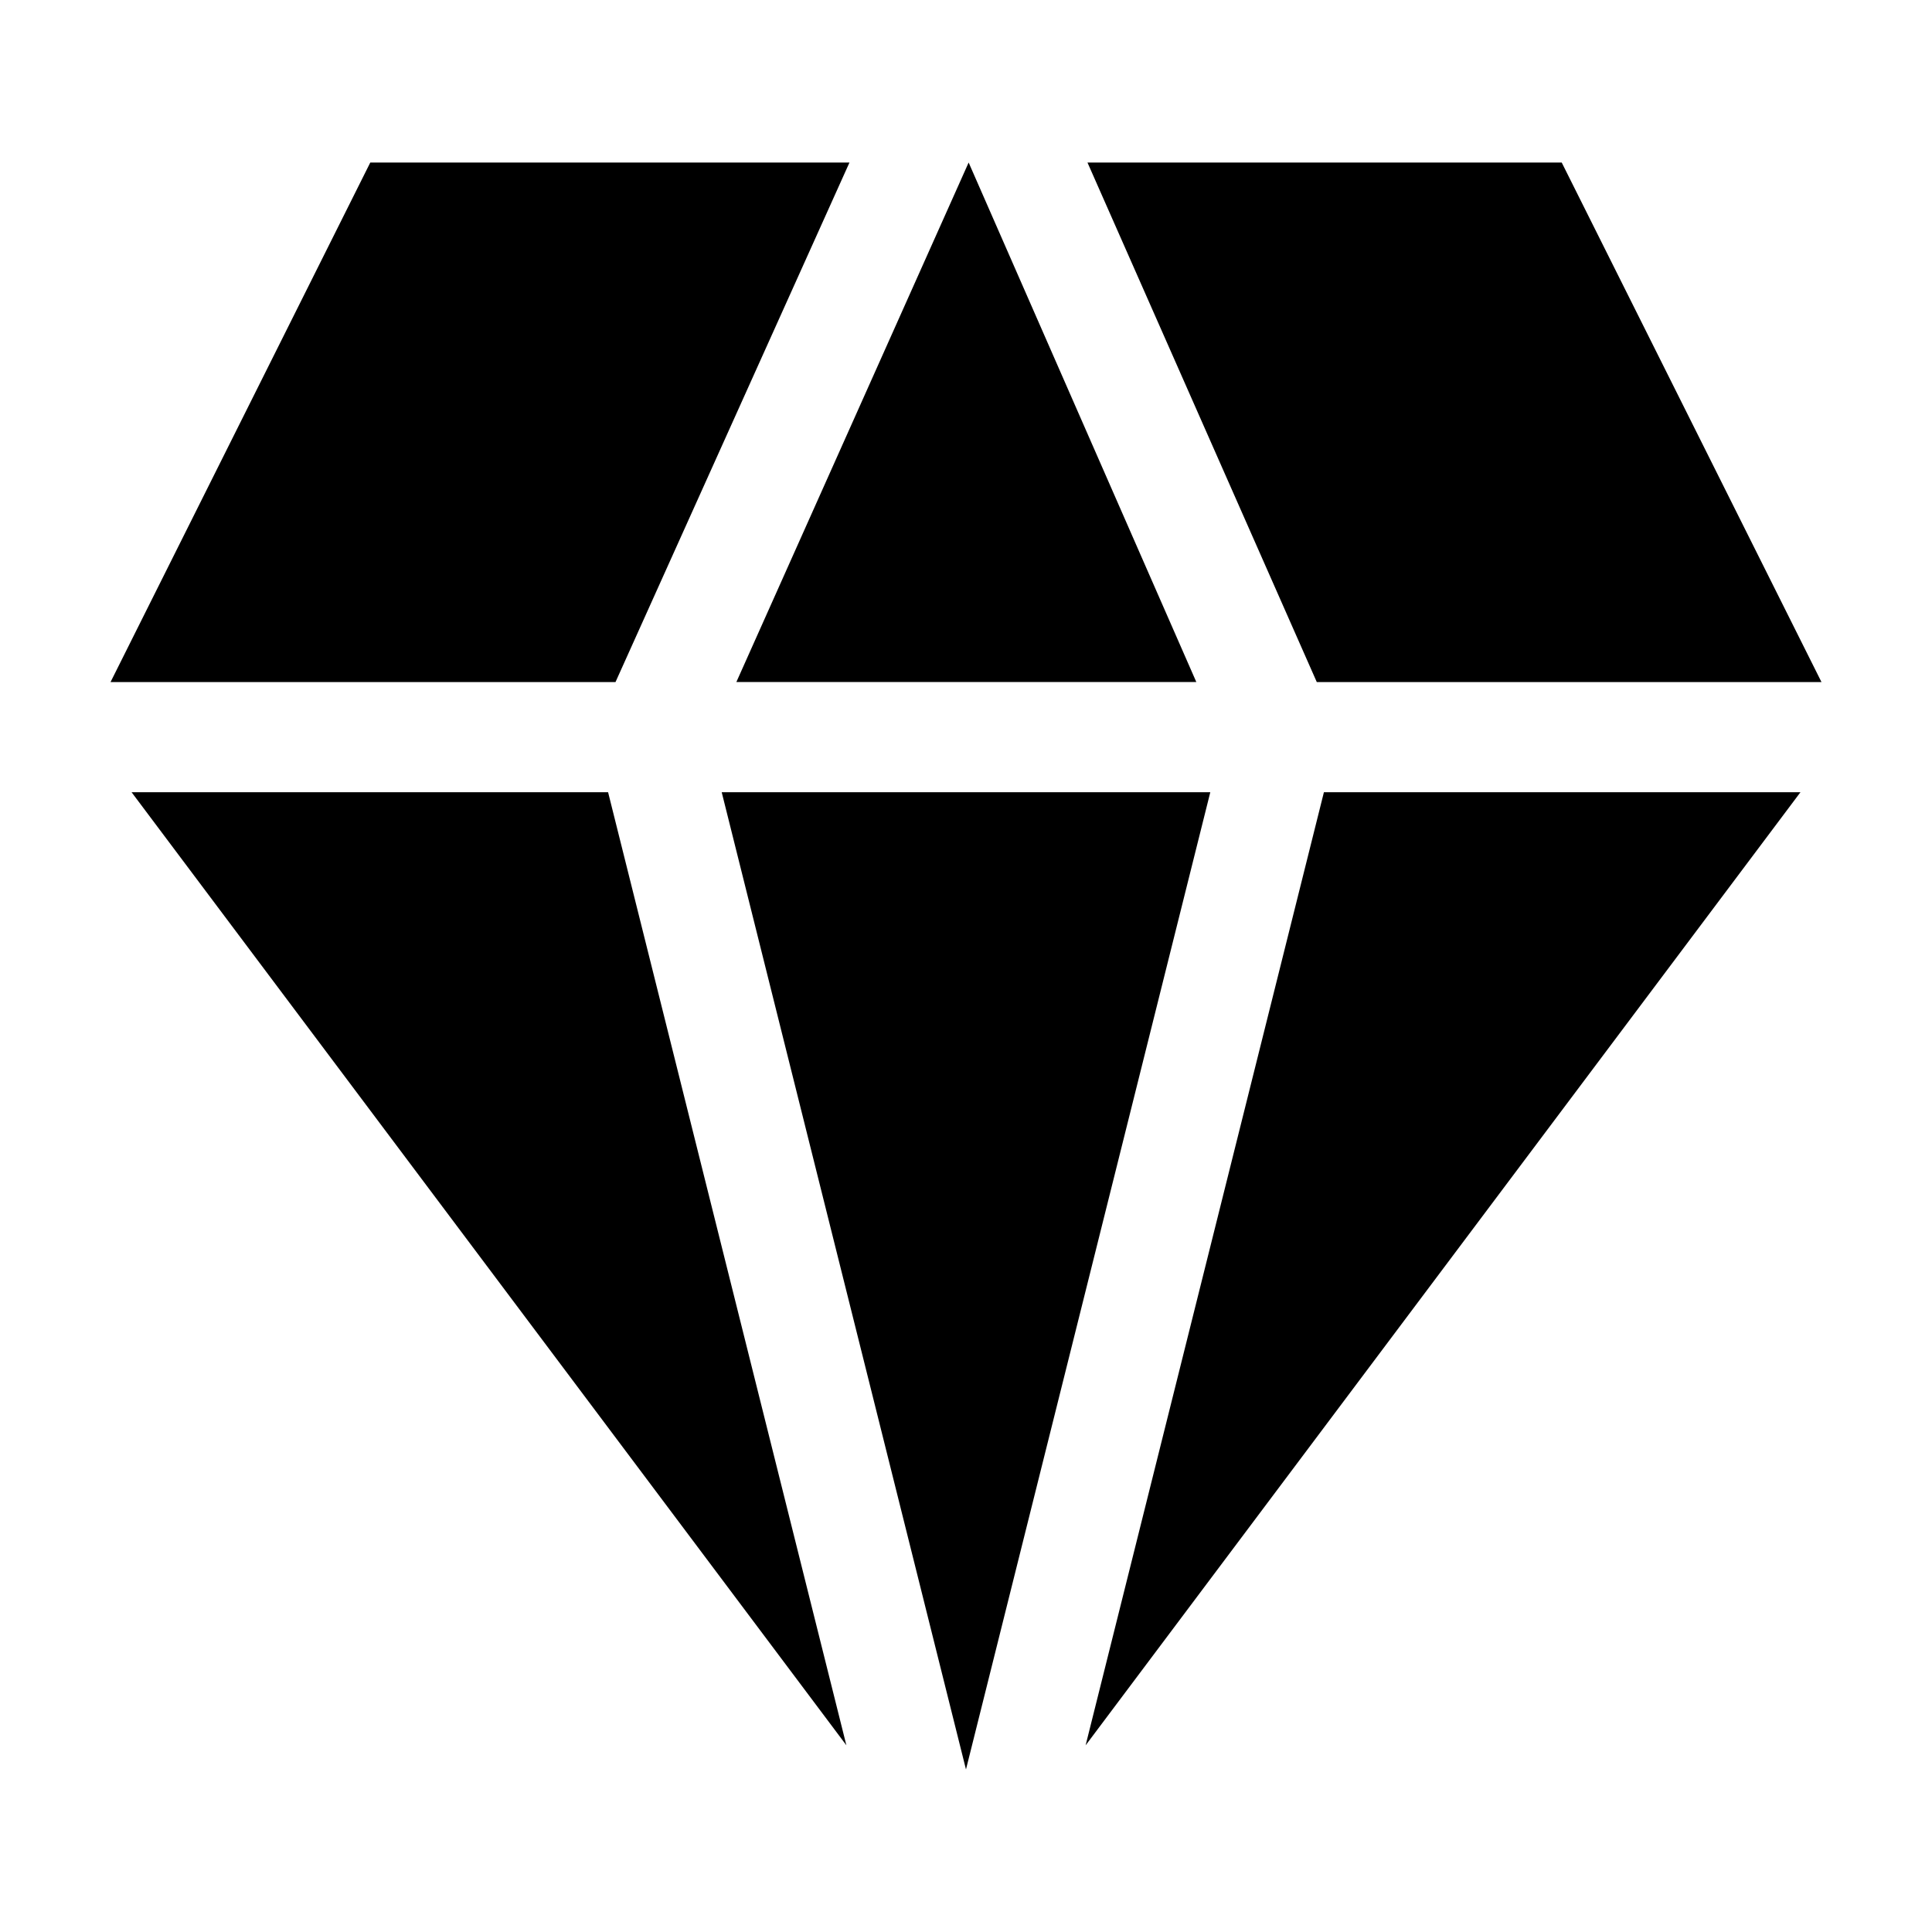
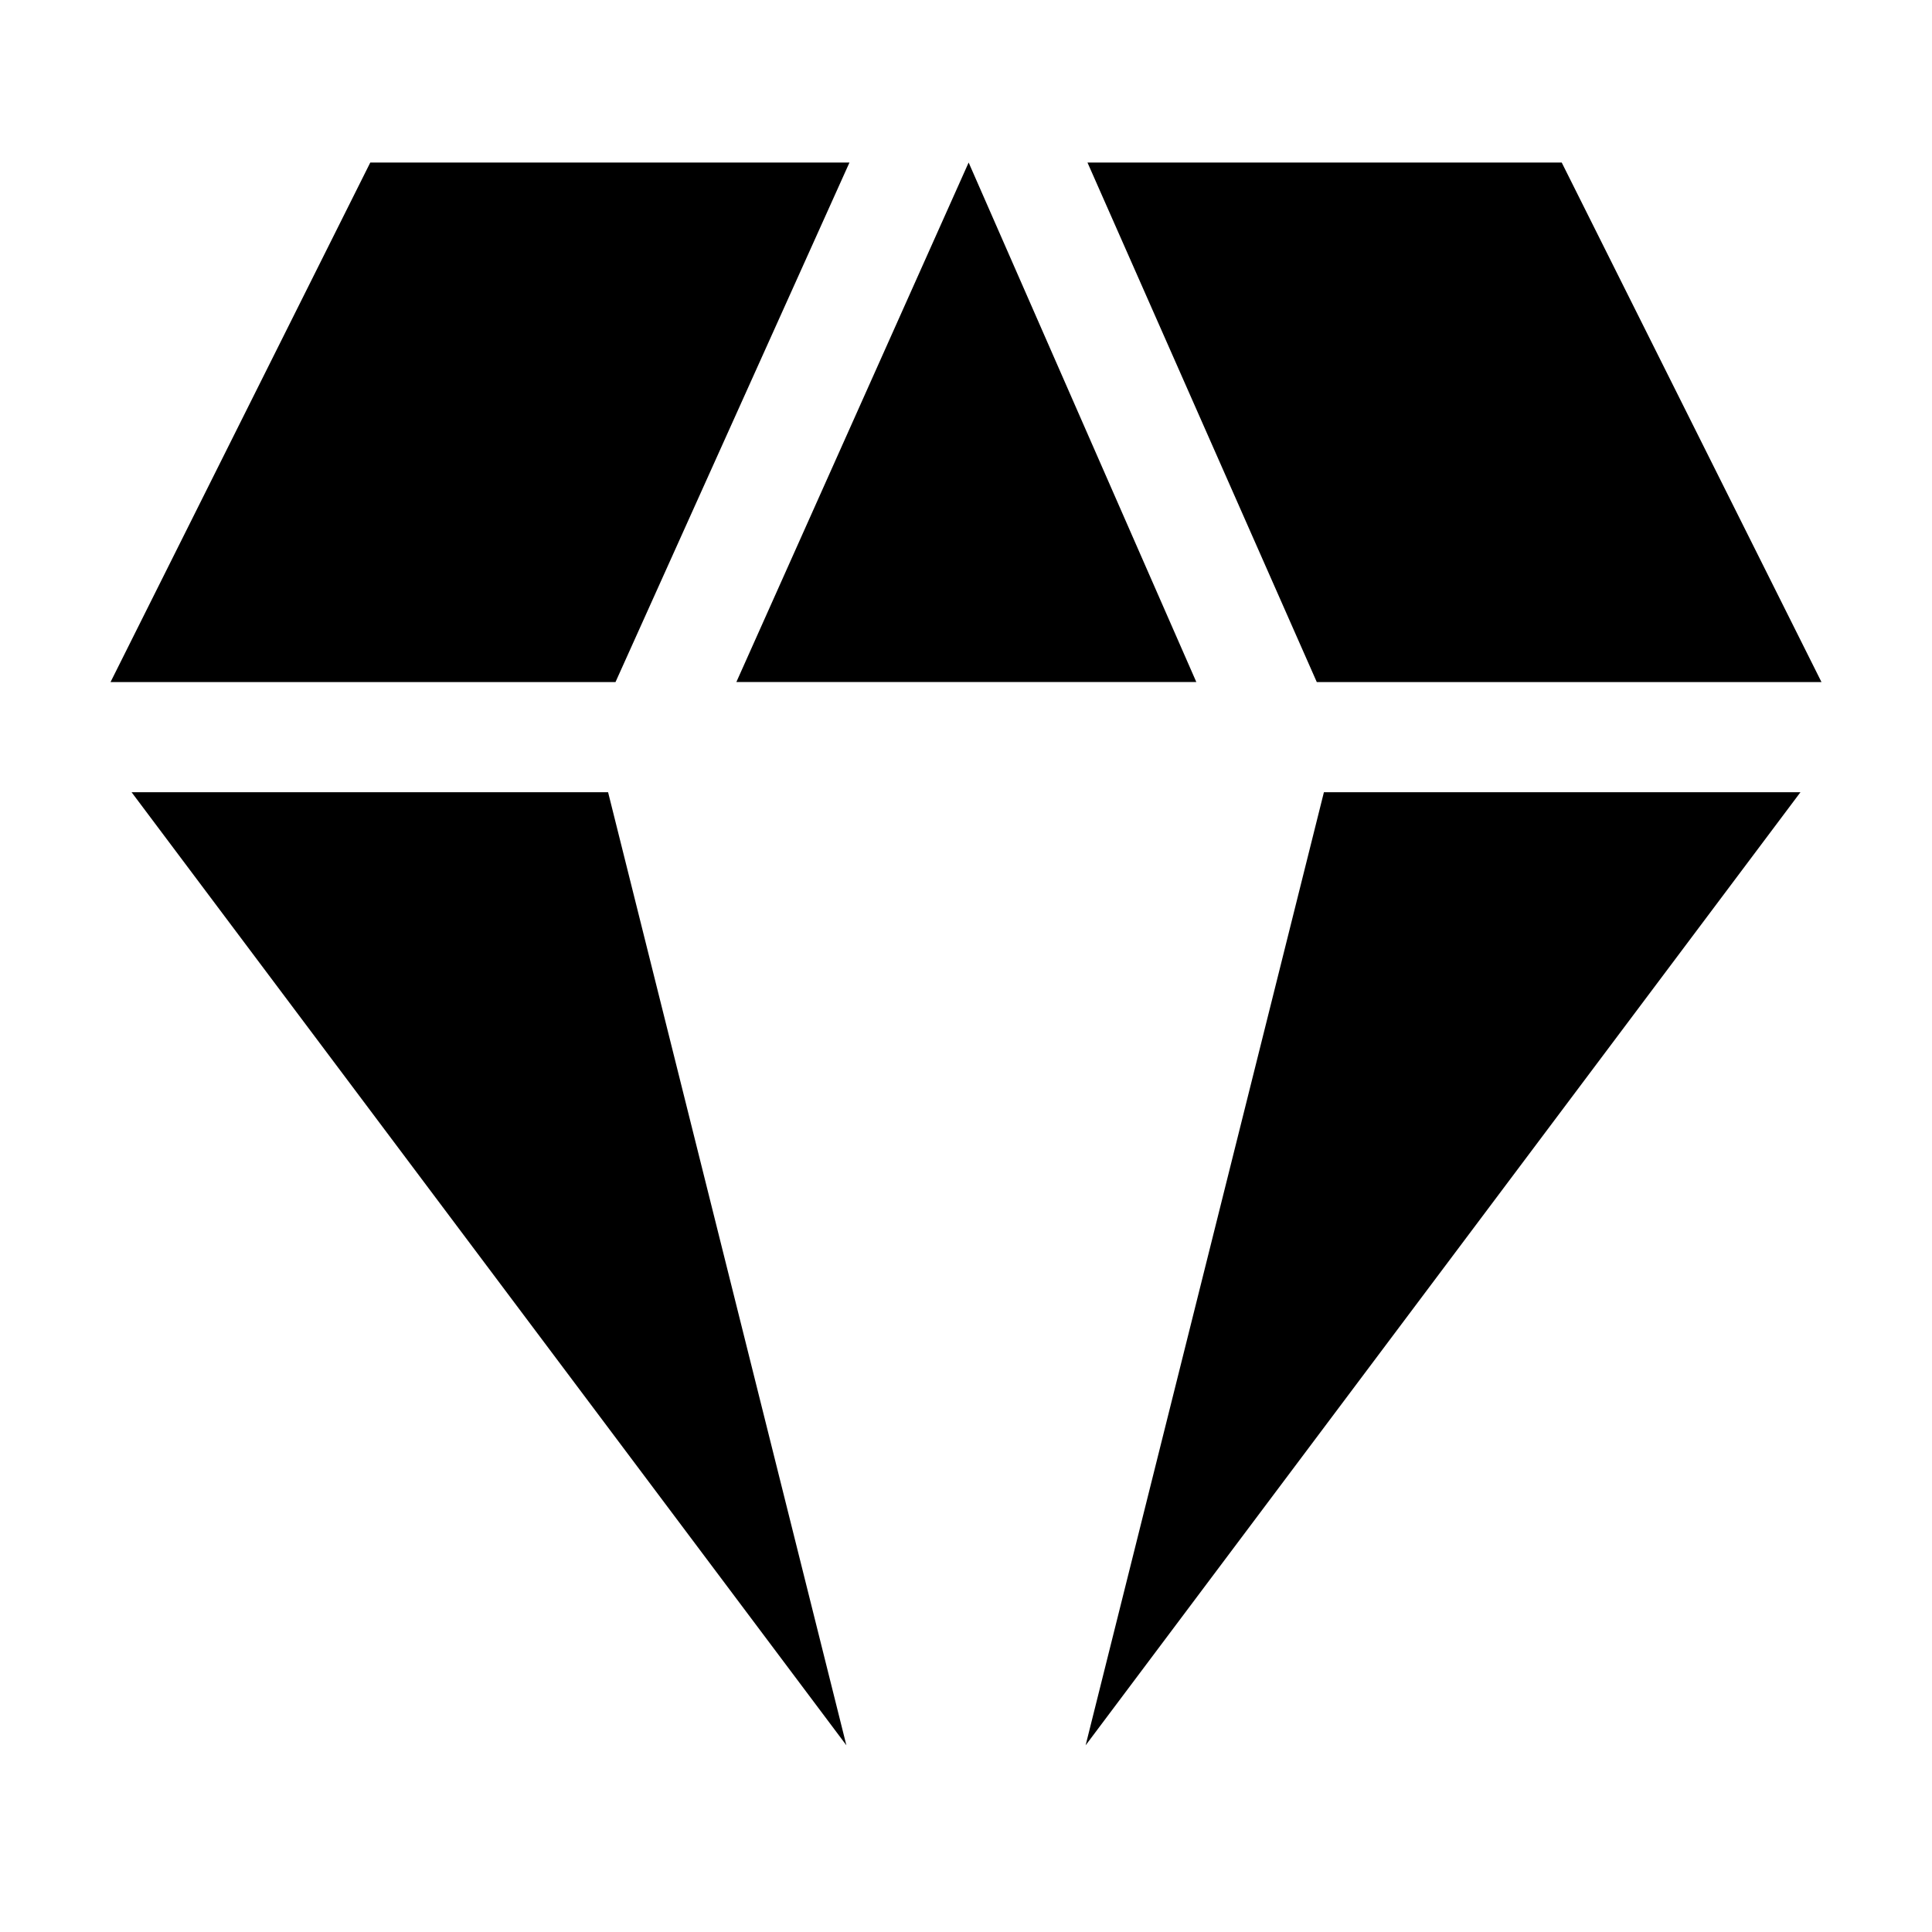
<svg xmlns="http://www.w3.org/2000/svg" fill="#000000" width="800px" height="800px" version="1.1" viewBox="144 144 512 512">
  <g fill-rule="evenodd">
    <path d="m242.13 187.07h126.99l-62.008 137.69h-133.82z" />
    <path d="m432.19 187.07h125.68l68.844 137.69h-133.75z" />
    <path d="m400.7 187.07 60.336 137.67h-121.89z" />
    <path d="m178.87 353.95h126.28l63.148 252.57z" />
-     <path d="m335.26 353.95h129.48l-64.746 258.97z" />
    <path d="m494.85 353.95h126.29l-189.44 252.58z" />
  </g>
</svg>